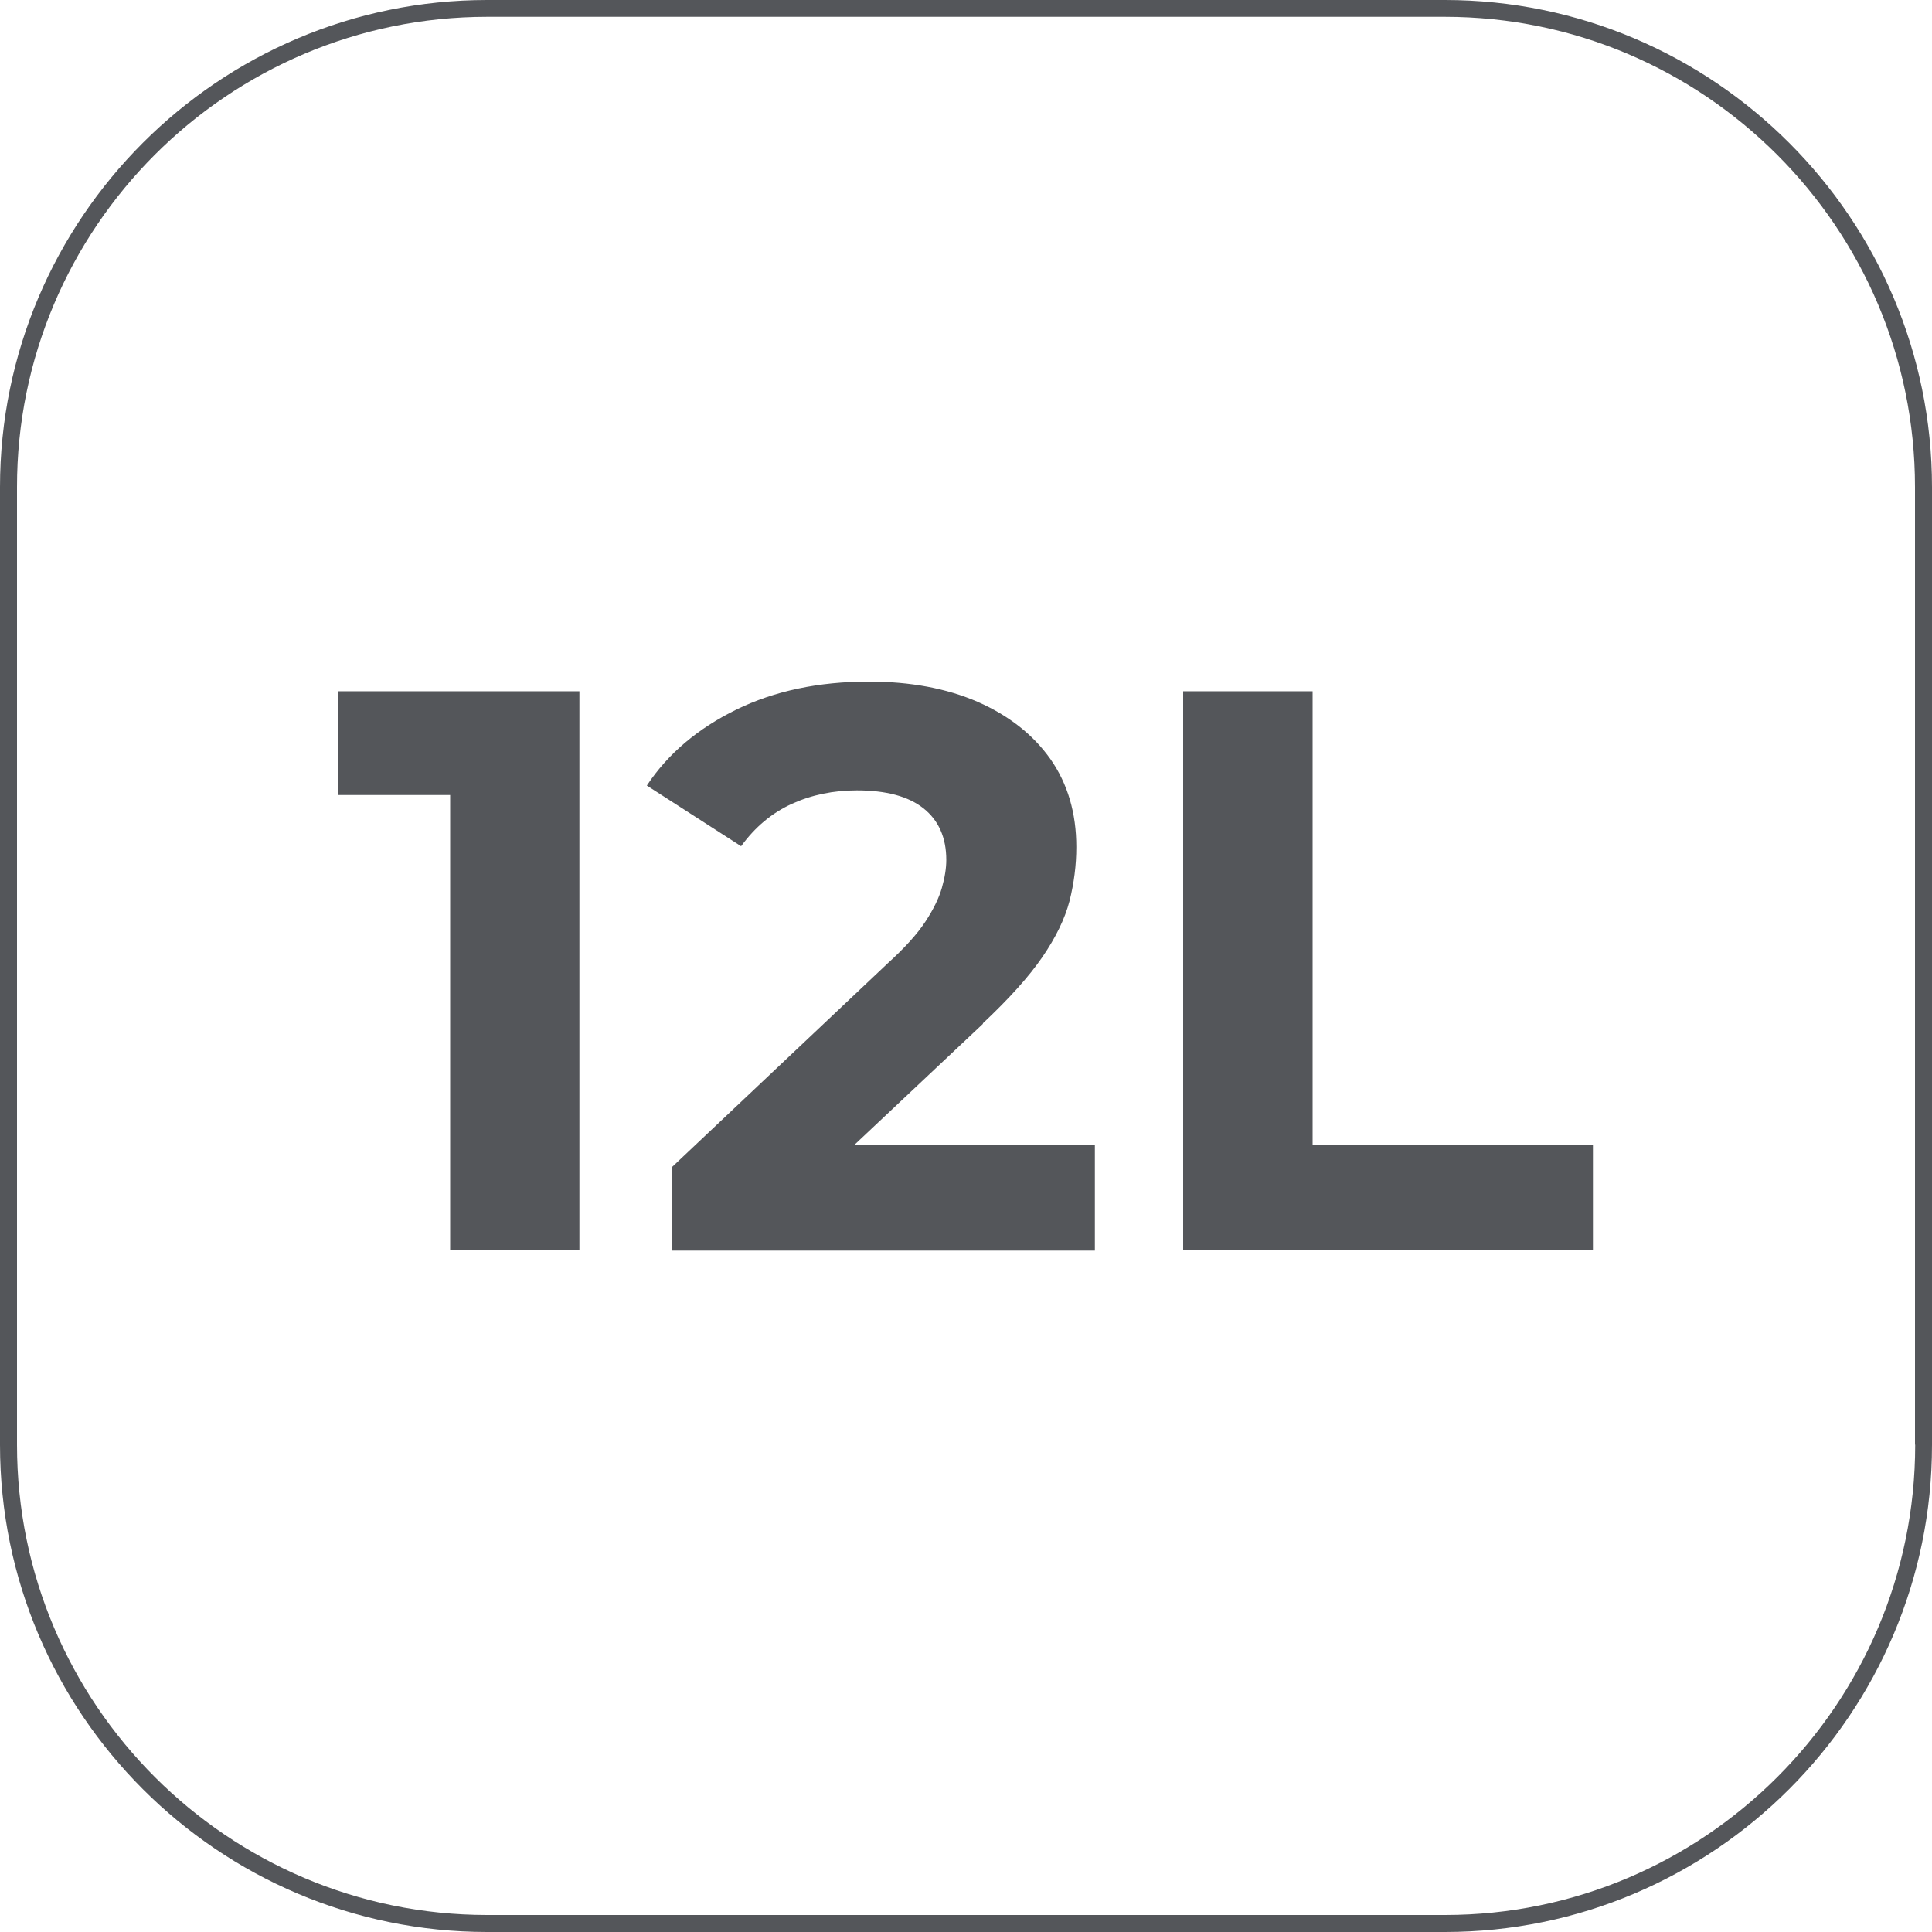
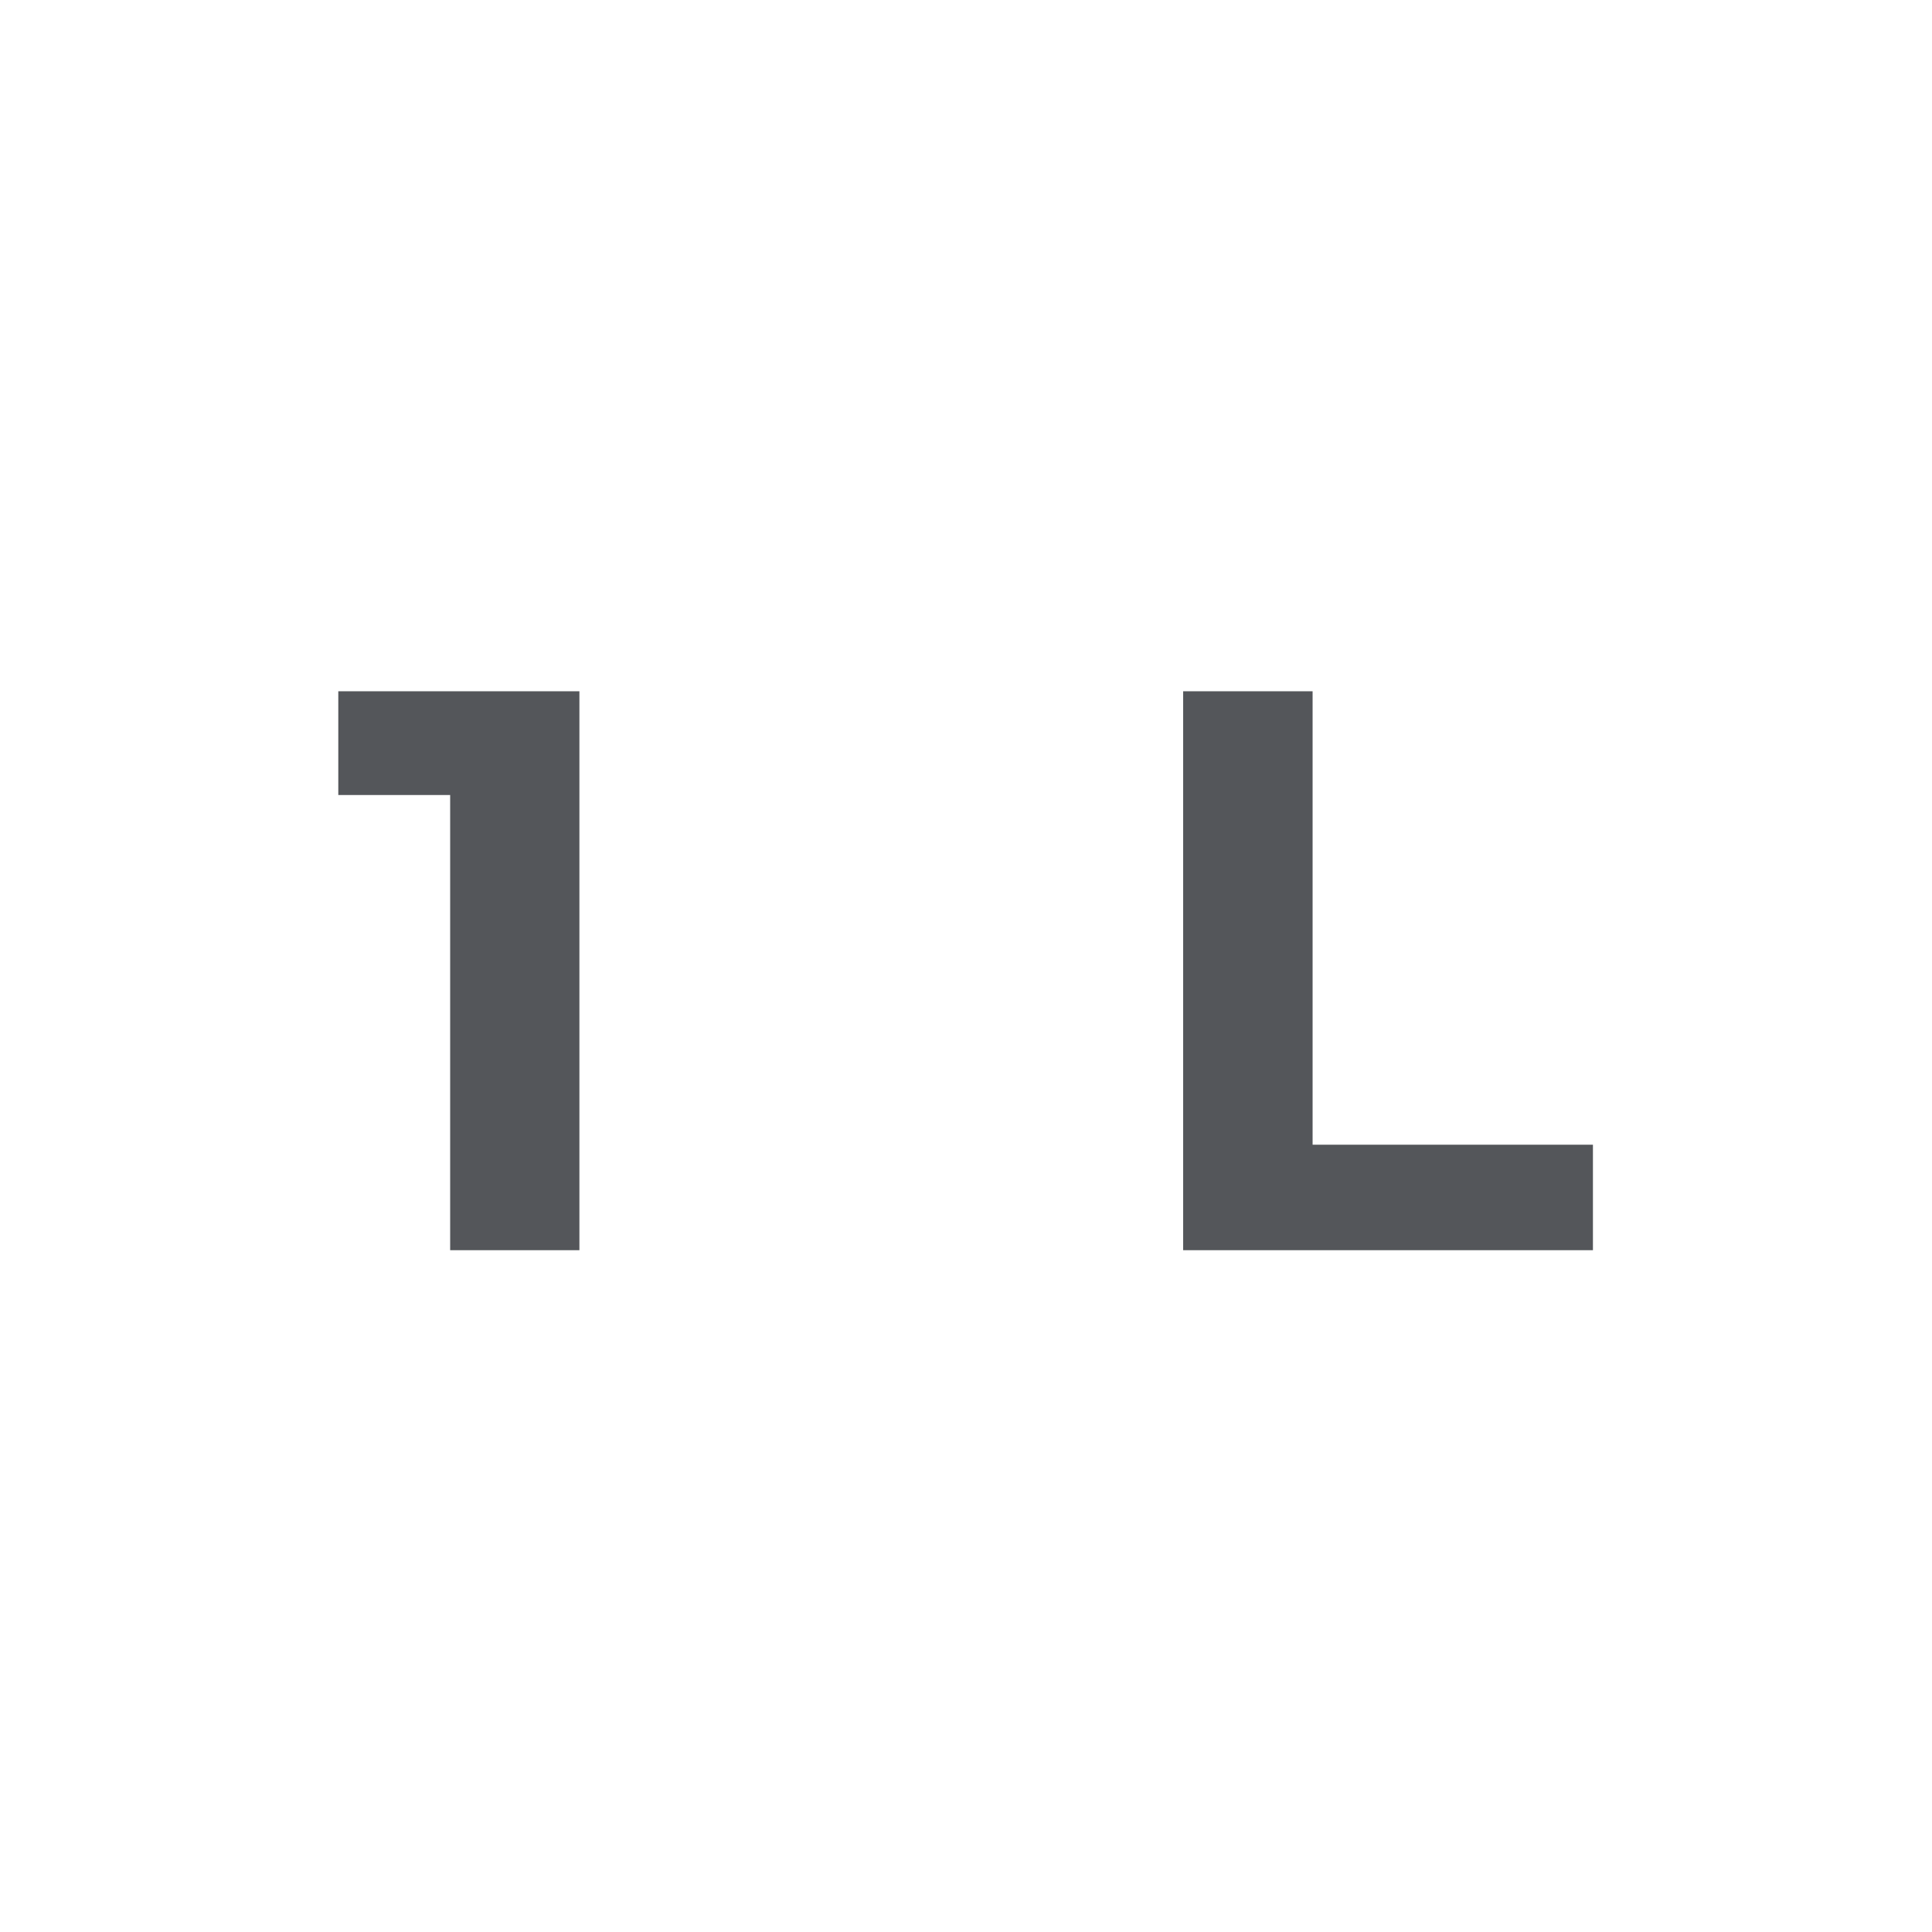
<svg xmlns="http://www.w3.org/2000/svg" id="Capa_2" data-name="Capa 2" viewBox="0 0 100 100">
  <defs>
    <style>
      .cls-1 {
        fill: #54565a;
        stroke-width: 0px;
      }
    </style>
  </defs>
  <g id="alzados">
    <g>
-       <path class="cls-1" d="M74.78,0H25.22C11.31,0,0,11.31,0,25.22v49.56c0,13.91,11.31,25.22,25.22,25.22h49.56c13.91,0,25.22-11.31,25.22-25.22V25.22c0-13.91-11.31-25.22-25.22-25.22ZM99.13,74.78c0,13.42-10.92,24.34-24.34,24.34H25.22c-13.42,0-24.34-10.92-24.34-24.34V25.22C.87,11.8,11.79.87,25.22.87h49.56c13.42,0,24.34,10.92,24.34,24.34v49.56Z" />
      <polygon class="cls-1" points="17.51 41.15 23.3 41.15 23.3 64.71 29.99 64.71 29.99 35.78 17.51 35.78 17.51 41.15" />
-       <path class="cls-1" d="M50.87,52.97c1.35-1.27,2.38-2.41,3.08-3.43.7-1.02,1.17-1.99,1.41-2.91.23-.92.35-1.85.35-2.79,0-1.76-.45-3.28-1.34-4.55-.9-1.27-2.15-2.25-3.76-2.96-1.61-.7-3.49-1.05-5.64-1.05-2.59,0-4.88.48-6.86,1.45-1.98.97-3.53,2.27-4.63,3.93l4.88,3.14c.72-.99,1.59-1.72,2.62-2.19,1.03-.47,2.16-.7,3.37-.7,1.52,0,2.67.31,3.45.93s1.18,1.51,1.18,2.67c0,.44-.08.92-.23,1.45-.15.52-.43,1.1-.85,1.74s-1.06,1.35-1.94,2.15l-11.16,10.54v4.34h21.87v-5.46h-12.46l6.67-6.28Z" />
      <polygon class="cls-1" points="67.94 35.78 61.24 35.78 61.24 64.71 82.45 64.71 82.45 59.25 67.94 59.25 67.94 35.78" />
    </g>
  </g>
</svg>